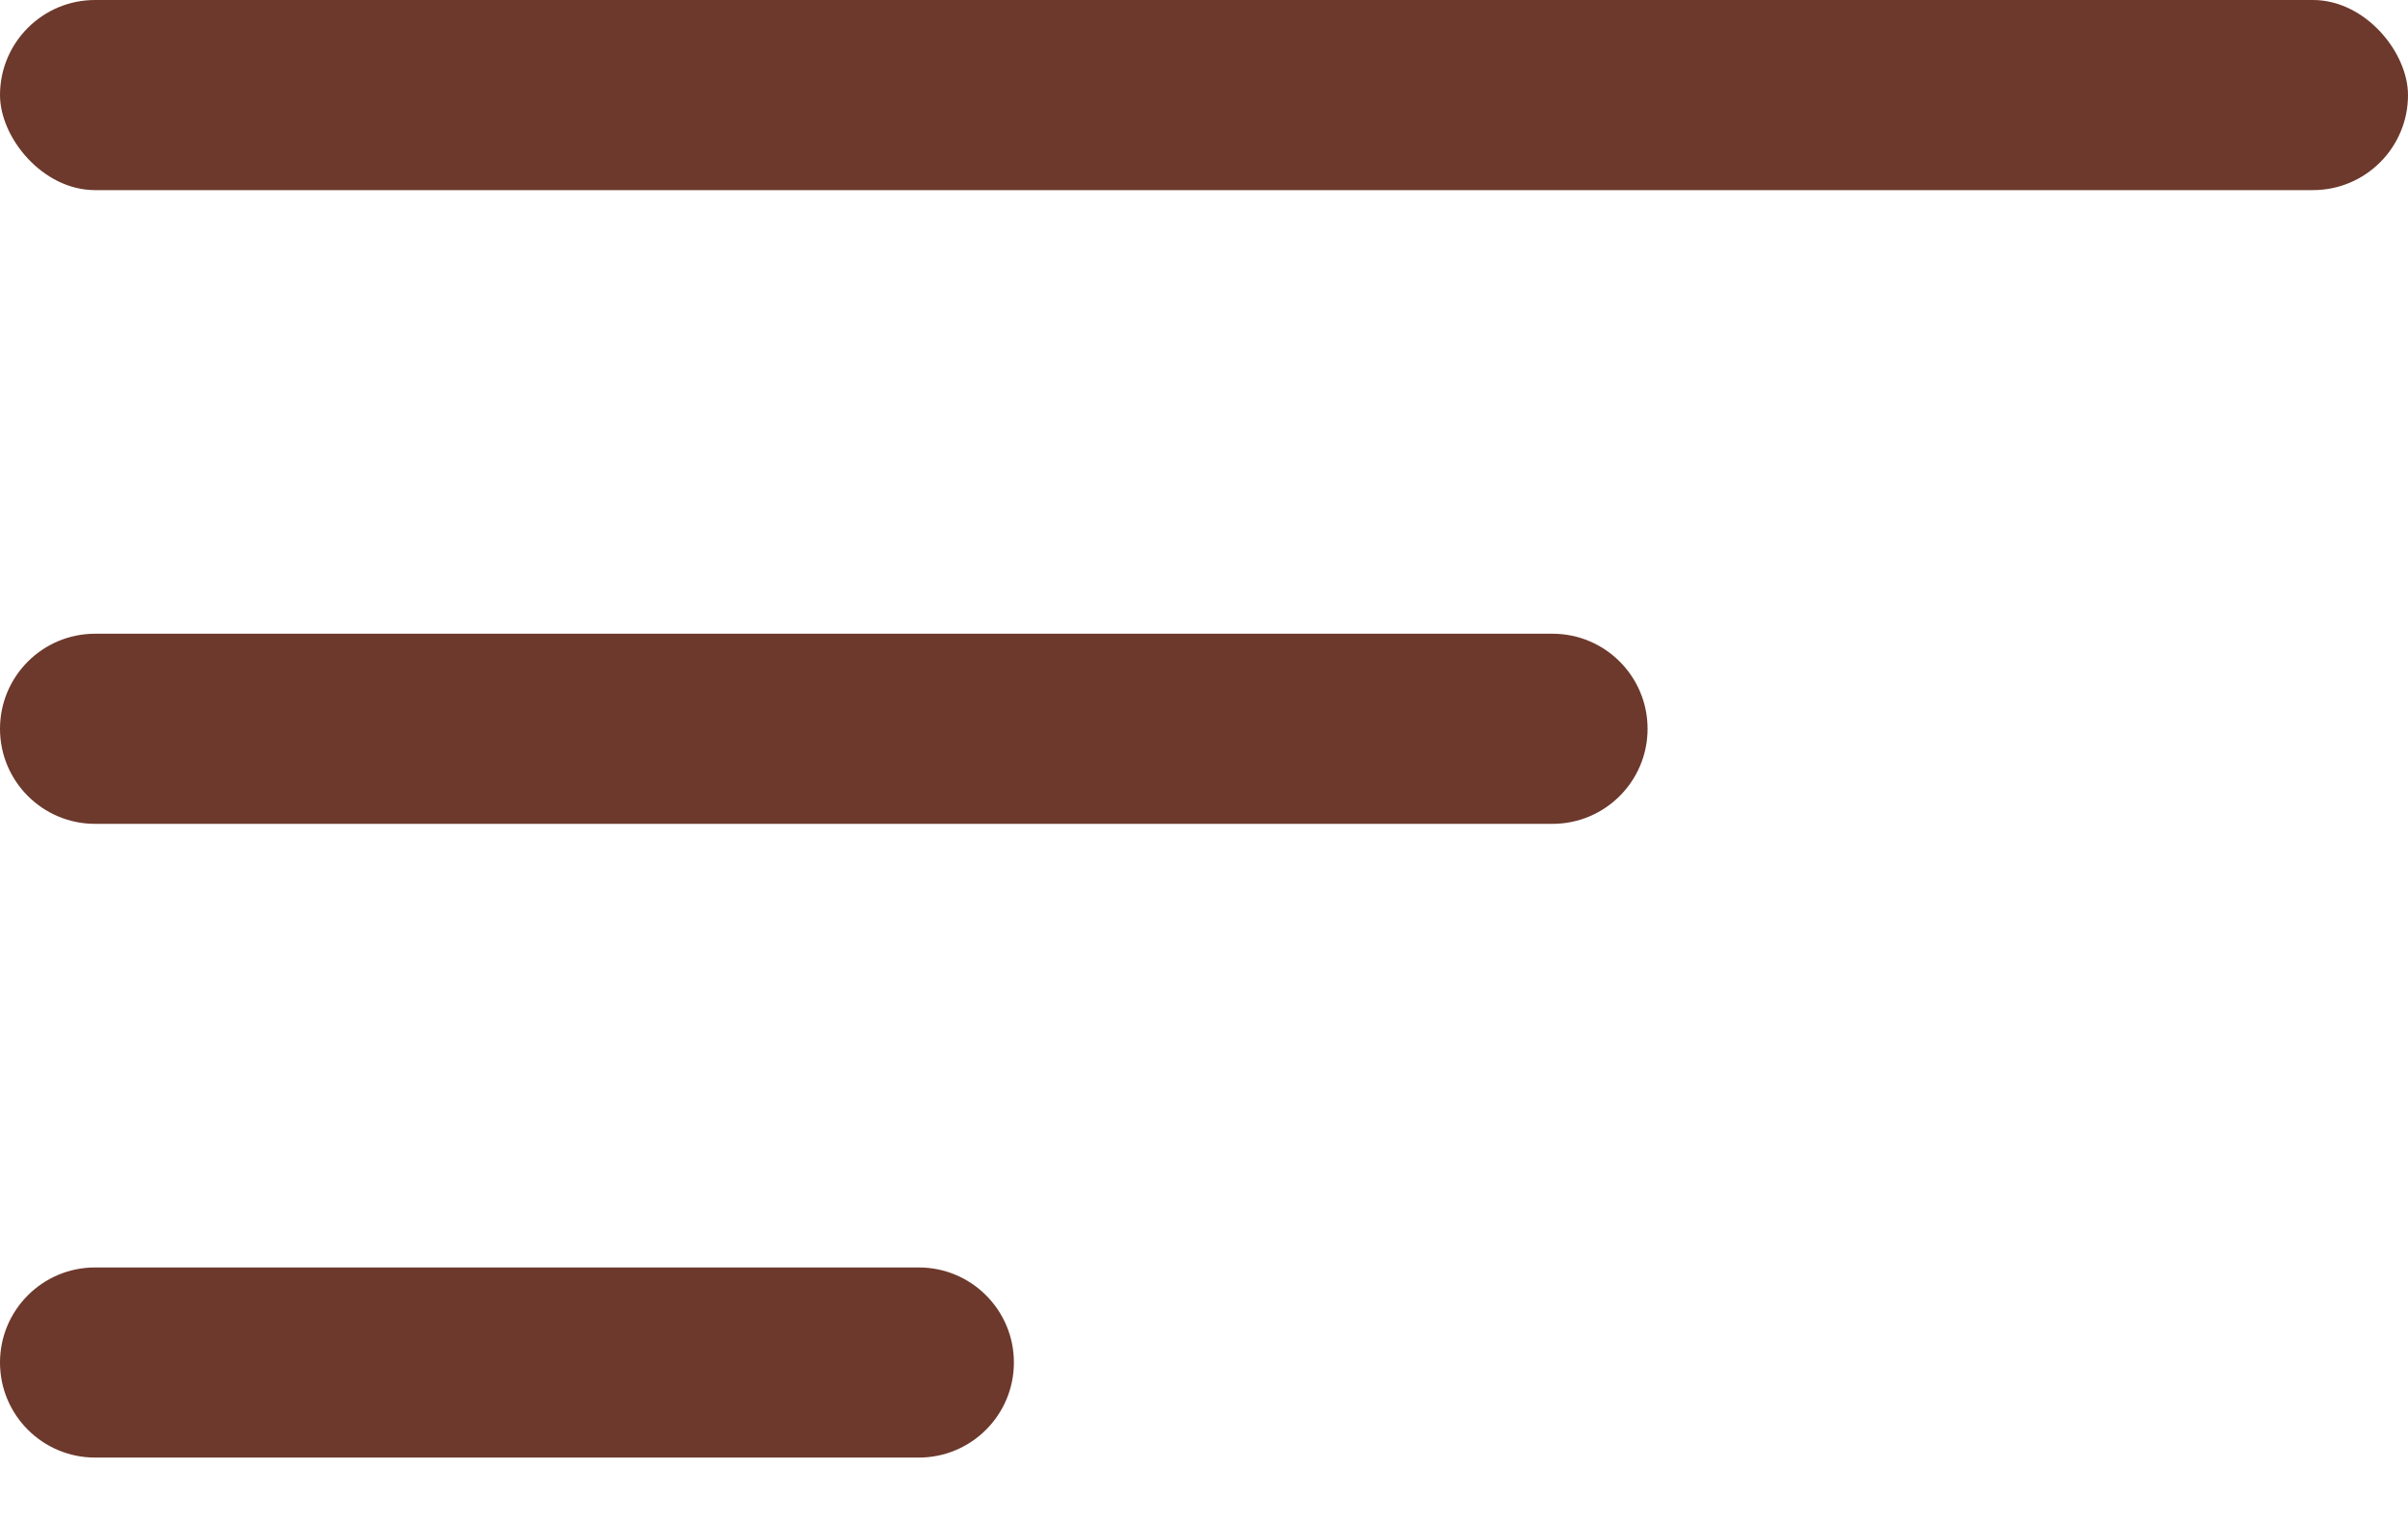
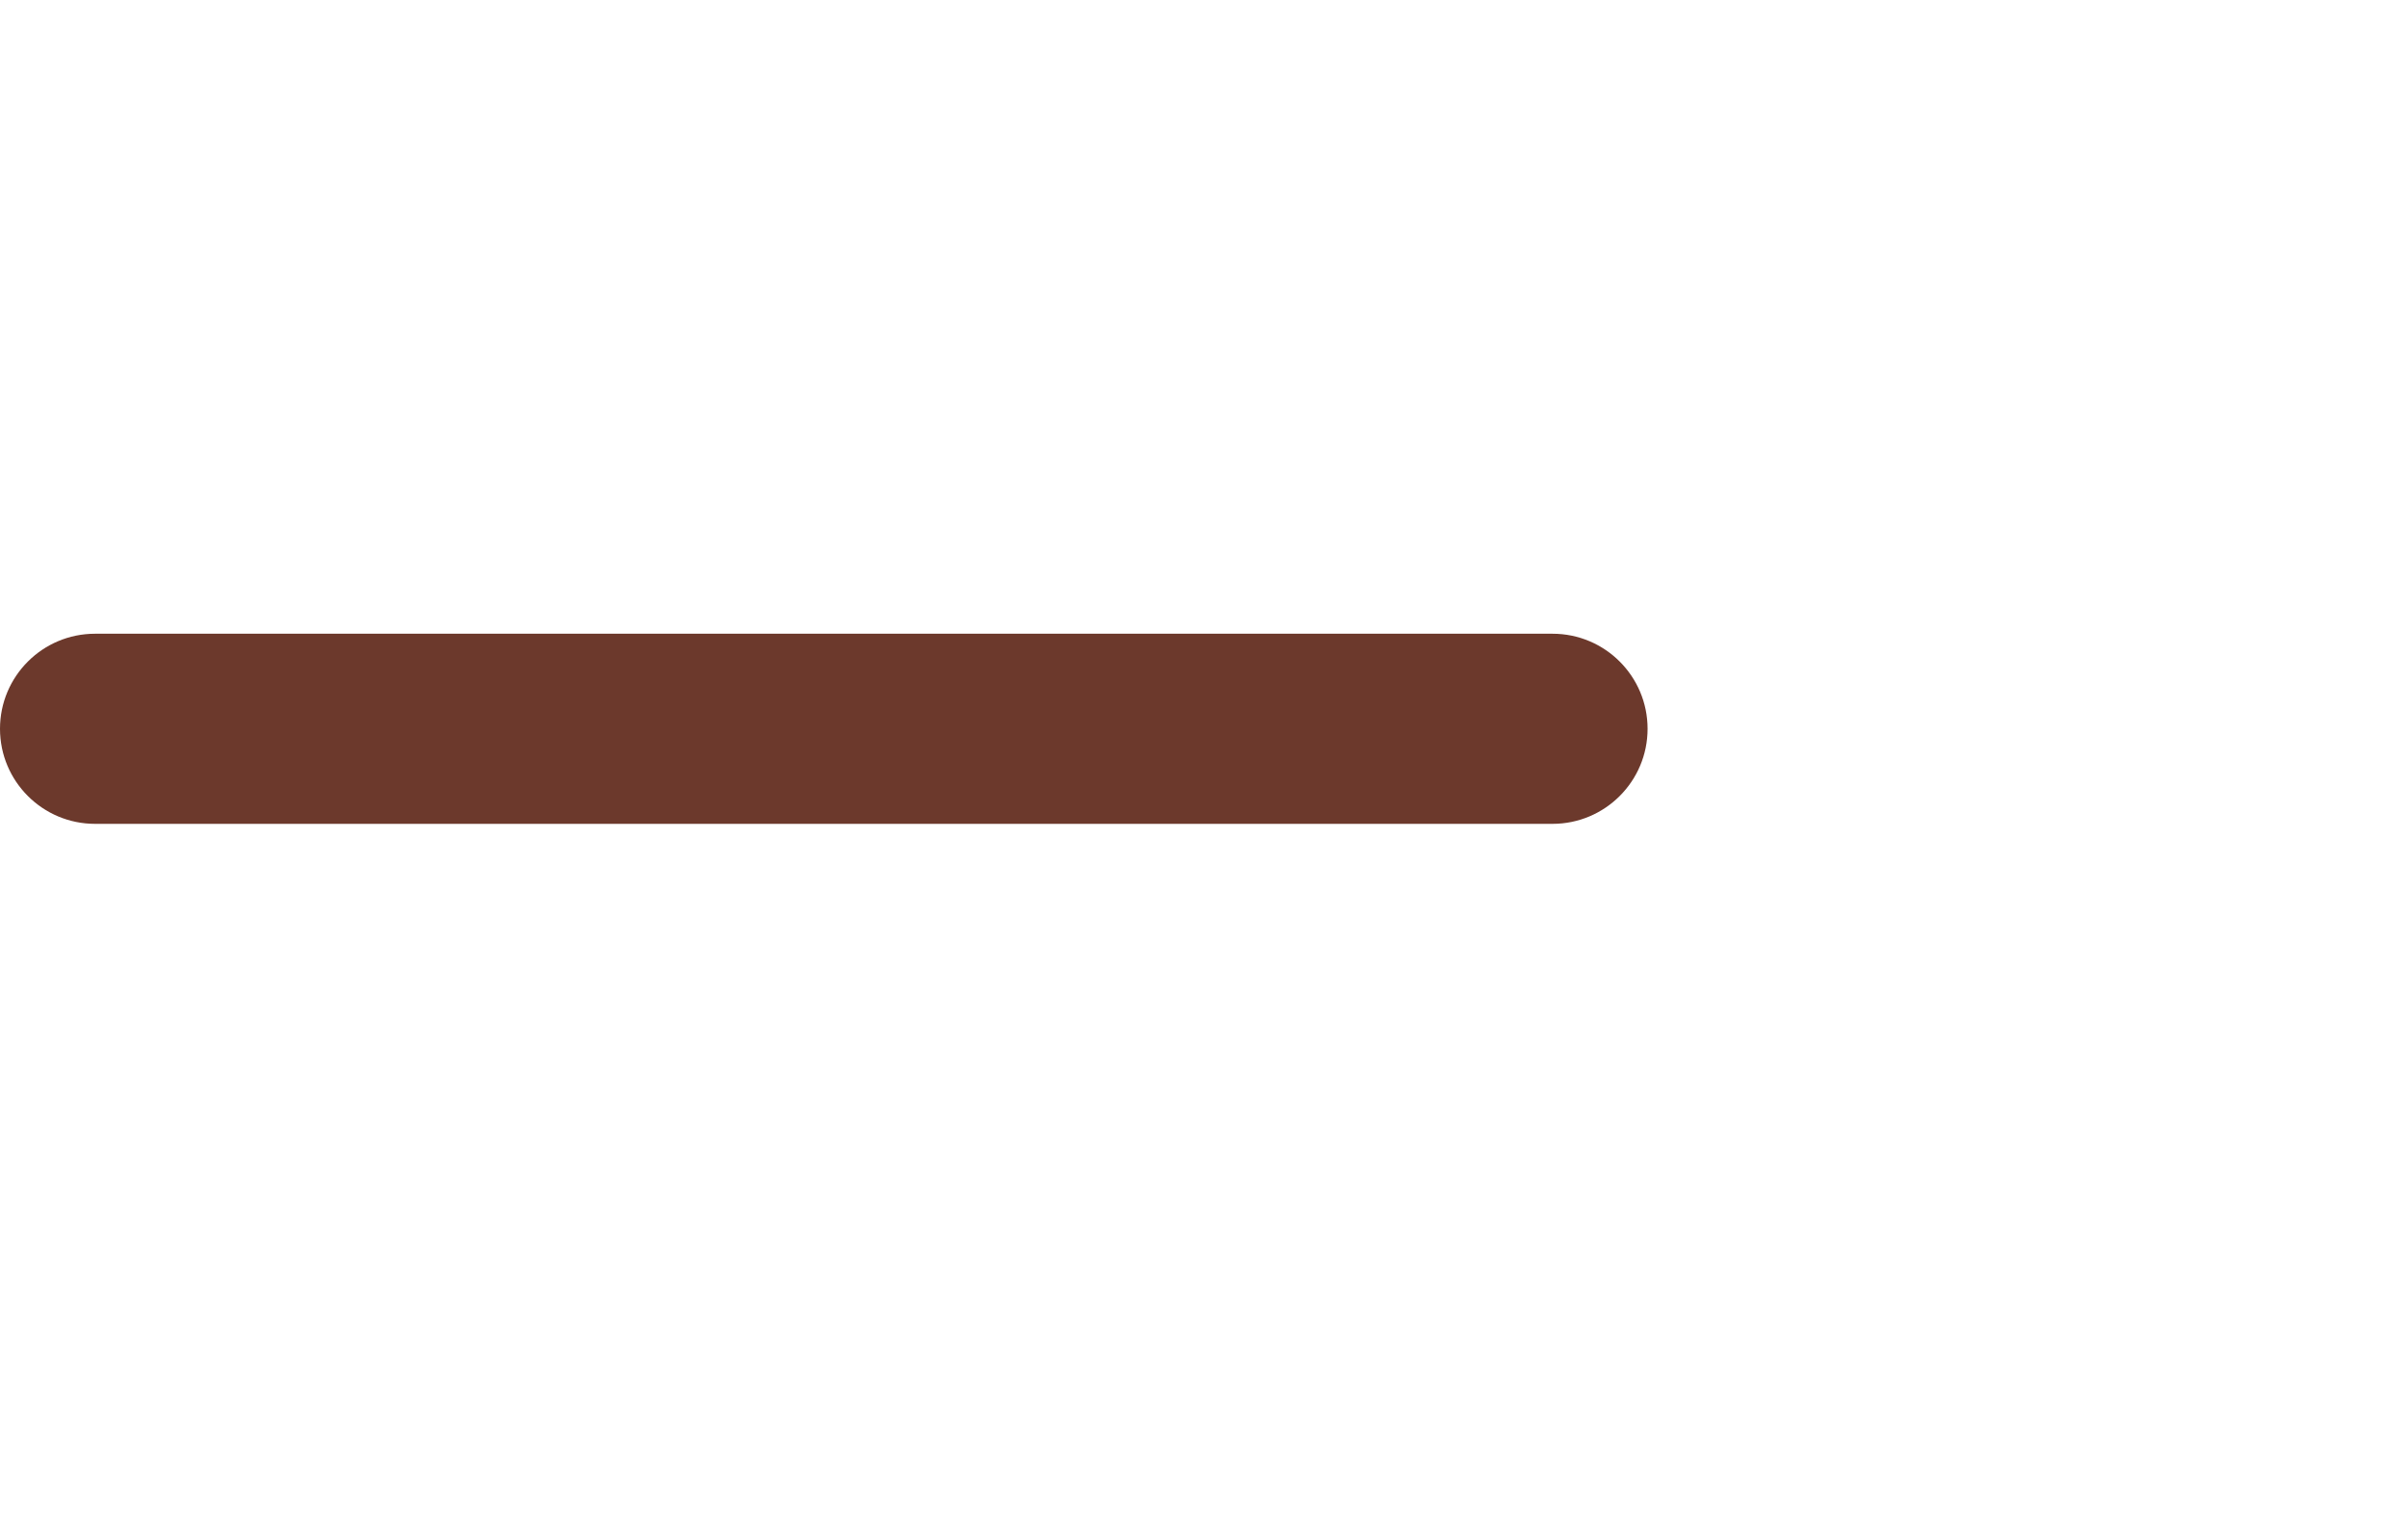
<svg xmlns="http://www.w3.org/2000/svg" width="19" height="12" viewBox="0 0 19 12" fill="none">
-   <rect width="19" height="1.5" rx="0.75" fill="#6C392C" />
  <path d="M0 5.75C0 5.336 0.336 5 0.75 5H12.25C12.664 5 13 5.336 13 5.75V5.75C13 6.164 12.664 6.5 12.25 6.5H0.75C0.336 6.5 0 6.164 0 5.75V5.75Z" fill="#6C392C" />
-   <path d="M0 10.75C0 10.336 0.336 10 0.75 10H7.25C7.664 10 8 10.336 8 10.75V10.75C8 11.164 7.664 11.5 7.25 11.5H0.75C0.336 11.5 0 11.164 0 10.75V10.75Z" fill="#6C392C" />
</svg>